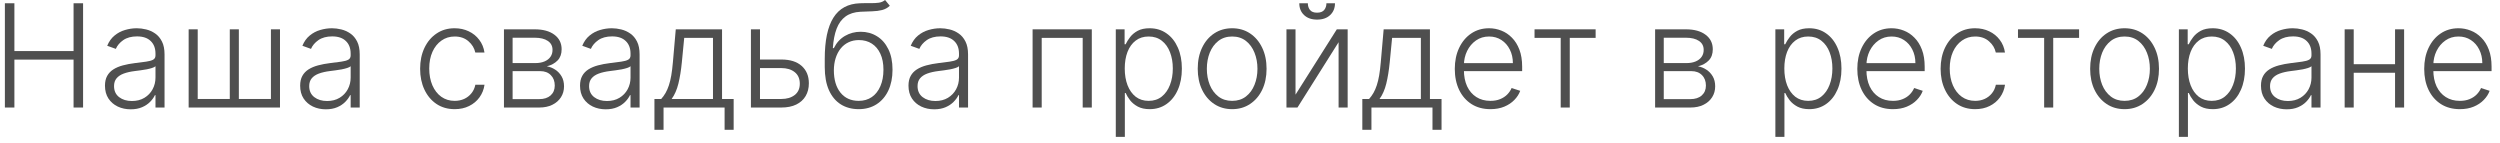
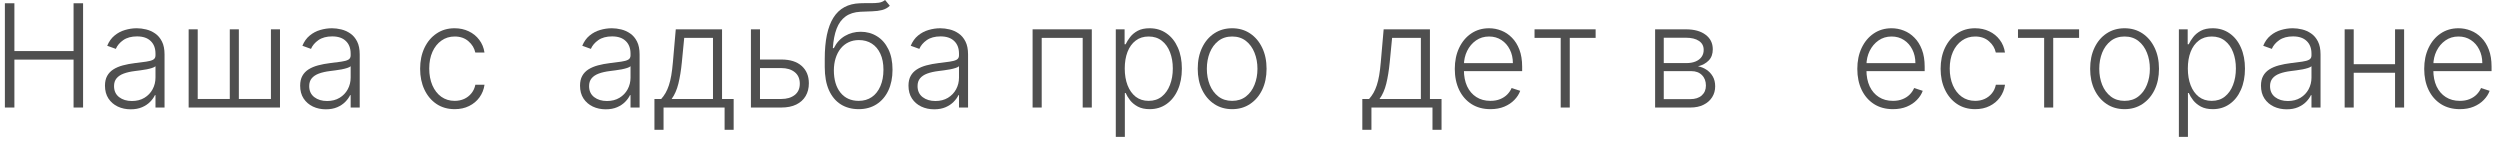
<svg xmlns="http://www.w3.org/2000/svg" width="279" height="16" viewBox="0 0 279 16" fill="none">
  <path d="M0.545 12V0.364H1.607V5.699H8.21V0.364H9.272V12H8.21V6.653H1.607V12H0.545Z" fill="#4F4F4F" />
  <path d="M14.585 12.199C14.058 12.199 13.577 12.097 13.142 11.892C12.706 11.684 12.359 11.384 12.102 10.994C11.844 10.6 11.715 10.123 11.715 9.562C11.715 9.131 11.797 8.767 11.96 8.472C12.123 8.176 12.354 7.934 12.653 7.744C12.952 7.555 13.306 7.405 13.715 7.295C14.124 7.186 14.575 7.1 15.068 7.04C15.556 6.979 15.969 6.926 16.306 6.881C16.647 6.835 16.907 6.763 17.085 6.665C17.263 6.566 17.352 6.407 17.352 6.188V5.983C17.352 5.388 17.174 4.92 16.818 4.58C16.465 4.235 15.958 4.062 15.295 4.062C14.666 4.062 14.153 4.201 13.755 4.477C13.361 4.754 13.085 5.08 12.926 5.455L11.965 5.108C12.162 4.631 12.435 4.25 12.784 3.966C13.132 3.678 13.522 3.472 13.954 3.347C14.386 3.218 14.823 3.153 15.267 3.153C15.6 3.153 15.946 3.197 16.306 3.284C16.67 3.371 17.007 3.523 17.318 3.739C17.628 3.951 17.88 4.248 18.073 4.631C18.267 5.009 18.363 5.491 18.363 6.074V12H17.352V10.619H17.289C17.168 10.877 16.988 11.127 16.75 11.369C16.511 11.612 16.212 11.811 15.852 11.966C15.492 12.121 15.069 12.199 14.585 12.199ZM14.721 11.273C15.259 11.273 15.725 11.153 16.119 10.915C16.513 10.676 16.816 10.36 17.028 9.966C17.244 9.568 17.352 9.131 17.352 8.653V7.392C17.276 7.464 17.149 7.528 16.971 7.585C16.797 7.642 16.594 7.693 16.363 7.739C16.136 7.78 15.909 7.816 15.681 7.847C15.454 7.877 15.249 7.903 15.068 7.926C14.575 7.987 14.155 8.081 13.806 8.21C13.458 8.339 13.191 8.517 13.005 8.744C12.819 8.968 12.727 9.256 12.727 9.608C12.727 10.138 12.916 10.549 13.295 10.841C13.674 11.129 14.149 11.273 14.721 11.273Z" fill="#4F4F4F" />
  <path d="M21.053 3.273H22.065V11.046H25.644V3.273H26.656V11.046H30.235V3.273H31.247V12H21.053V3.273Z" fill="#4F4F4F" />
  <path d="M36.366 12.199C35.839 12.199 35.358 12.097 34.923 11.892C34.487 11.684 34.141 11.384 33.883 10.994C33.625 10.6 33.497 10.123 33.497 9.562C33.497 9.131 33.578 8.767 33.741 8.472C33.904 8.176 34.135 7.934 34.434 7.744C34.733 7.555 35.087 7.405 35.497 7.295C35.906 7.186 36.356 7.1 36.849 7.04C37.337 6.979 37.75 6.926 38.087 6.881C38.428 6.835 38.688 6.763 38.866 6.665C39.044 6.566 39.133 6.407 39.133 6.188V5.983C39.133 5.388 38.955 4.92 38.599 4.58C38.247 4.235 37.739 4.062 37.076 4.062C36.447 4.062 35.934 4.201 35.536 4.477C35.142 4.754 34.866 5.08 34.707 5.455L33.747 5.108C33.944 4.631 34.216 4.25 34.565 3.966C34.913 3.678 35.303 3.472 35.735 3.347C36.167 3.218 36.605 3.153 37.048 3.153C37.381 3.153 37.728 3.197 38.087 3.284C38.451 3.371 38.788 3.523 39.099 3.739C39.41 3.951 39.661 4.248 39.855 4.631C40.048 5.009 40.144 5.491 40.144 6.074V12H39.133V10.619H39.071C38.949 10.877 38.769 11.127 38.531 11.369C38.292 11.612 37.993 11.811 37.633 11.966C37.273 12.121 36.851 12.199 36.366 12.199ZM36.502 11.273C37.04 11.273 37.506 11.153 37.9 10.915C38.294 10.676 38.597 10.36 38.809 9.966C39.025 9.568 39.133 9.131 39.133 8.653V7.392C39.057 7.464 38.93 7.528 38.752 7.585C38.578 7.642 38.375 7.693 38.144 7.739C37.917 7.78 37.69 7.816 37.462 7.847C37.235 7.877 37.031 7.903 36.849 7.926C36.356 7.987 35.936 8.081 35.587 8.21C35.239 8.339 34.972 8.517 34.786 8.744C34.601 8.968 34.508 9.256 34.508 9.608C34.508 10.138 34.697 10.549 35.076 10.841C35.455 11.129 35.93 11.273 36.502 11.273Z" fill="#4F4F4F" />
  <path d="M50.744 12.182C49.964 12.182 49.284 11.987 48.704 11.597C48.128 11.206 47.681 10.672 47.363 9.994C47.045 9.316 46.886 8.544 46.886 7.676C46.886 6.801 47.047 6.023 47.369 5.341C47.694 4.659 48.145 4.125 48.721 3.739C49.297 3.348 49.965 3.153 50.727 3.153C51.31 3.153 51.839 3.267 52.312 3.494C52.785 3.718 53.176 4.034 53.482 4.443C53.793 4.848 53.988 5.322 54.068 5.864H53.045C52.939 5.371 52.683 4.951 52.278 4.602C51.876 4.25 51.365 4.074 50.744 4.074C50.187 4.074 49.694 4.225 49.267 4.528C48.839 4.828 48.503 5.246 48.261 5.784C48.022 6.318 47.903 6.938 47.903 7.642C47.903 8.35 48.02 8.977 48.255 9.523C48.49 10.064 48.819 10.489 49.244 10.796C49.672 11.102 50.172 11.256 50.744 11.256C51.13 11.256 51.482 11.184 51.801 11.04C52.123 10.892 52.392 10.684 52.607 10.415C52.827 10.146 52.975 9.826 53.051 9.455H54.073C53.998 9.981 53.81 10.451 53.511 10.864C53.215 11.273 52.831 11.595 52.357 11.829C51.888 12.064 51.35 12.182 50.744 12.182Z" fill="#4F4F4F" />
-   <path d="M56.241 12V3.273H59.678C60.606 3.273 61.337 3.473 61.872 3.875C62.41 4.277 62.678 4.818 62.678 5.5C62.678 6.019 62.529 6.434 62.23 6.744C61.93 7.055 61.529 7.275 61.025 7.403C61.362 7.46 61.675 7.583 61.962 7.773C62.254 7.962 62.491 8.212 62.673 8.523C62.855 8.833 62.946 9.205 62.946 9.636C62.946 10.091 62.832 10.496 62.605 10.852C62.377 11.208 62.057 11.489 61.644 11.693C61.231 11.898 60.743 12 60.178 12H56.241ZM57.207 11.062H60.178C60.712 11.062 61.135 10.926 61.446 10.653C61.756 10.377 61.911 10.009 61.911 9.551C61.911 9.062 61.764 8.672 61.468 8.381C61.176 8.085 60.785 7.938 60.292 7.938H57.207V11.062ZM57.207 7.04H59.741C60.135 7.04 60.476 6.979 60.764 6.858C61.052 6.737 61.273 6.566 61.428 6.347C61.587 6.123 61.665 5.862 61.661 5.562C61.661 5.134 61.487 4.803 61.139 4.568C60.79 4.33 60.303 4.21 59.678 4.21H57.207V7.04Z" fill="#4F4F4F" />
  <path d="M67.6 12.199C67.074 12.199 66.593 12.097 66.157 11.892C65.722 11.684 65.375 11.384 65.117 10.994C64.86 10.6 64.731 10.123 64.731 9.562C64.731 9.131 64.812 8.767 64.975 8.472C65.138 8.176 65.369 7.934 65.668 7.744C65.968 7.555 66.322 7.405 66.731 7.295C67.14 7.186 67.591 7.1 68.083 7.04C68.572 6.979 68.985 6.926 69.322 6.881C69.663 6.835 69.922 6.763 70.1 6.665C70.278 6.566 70.367 6.407 70.367 6.188V5.983C70.367 5.388 70.189 4.92 69.833 4.58C69.481 4.235 68.973 4.062 68.311 4.062C67.682 4.062 67.168 4.201 66.771 4.477C66.377 4.754 66.1 5.08 65.941 5.455L64.981 5.108C65.178 4.631 65.451 4.25 65.799 3.966C66.148 3.678 66.538 3.472 66.97 3.347C67.401 3.218 67.839 3.153 68.282 3.153C68.615 3.153 68.962 3.197 69.322 3.284C69.686 3.371 70.023 3.523 70.333 3.739C70.644 3.951 70.896 4.248 71.089 4.631C71.282 5.009 71.379 5.491 71.379 6.074V12H70.367V10.619H70.305C70.184 10.877 70.004 11.127 69.765 11.369C69.526 11.612 69.227 11.811 68.867 11.966C68.507 12.121 68.085 12.199 67.6 12.199ZM67.737 11.273C68.275 11.273 68.74 11.153 69.134 10.915C69.528 10.676 69.831 10.36 70.043 9.966C70.259 9.568 70.367 9.131 70.367 8.653V7.392C70.292 7.464 70.165 7.528 69.987 7.585C69.812 7.642 69.61 7.693 69.379 7.739C69.151 7.78 68.924 7.816 68.697 7.847C68.47 7.877 68.265 7.903 68.083 7.926C67.591 7.987 67.17 8.081 66.822 8.21C66.473 8.339 66.206 8.517 66.021 8.744C65.835 8.968 65.742 9.256 65.742 9.608C65.742 10.138 65.932 10.549 66.311 10.841C66.689 11.129 67.165 11.273 67.737 11.273Z" fill="#4F4F4F" />
  <path d="M73.035 14.483V11.046H73.791C73.98 10.833 74.145 10.604 74.285 10.358C74.425 10.112 74.546 9.831 74.649 9.517C74.755 9.199 74.844 8.83 74.916 8.409C74.988 7.985 75.048 7.491 75.097 6.926L75.416 3.273H80.58V11.046H81.876V14.483H80.865V12H74.052V14.483H73.035ZM74.955 11.046H79.569V4.227H76.359L76.097 6.926C76.007 7.843 75.878 8.642 75.711 9.324C75.544 10.006 75.293 10.579 74.955 11.046Z" fill="#4F4F4F" />
  <path d="M84.644 6.642H87.195C88.177 6.642 88.934 6.881 89.468 7.358C90.002 7.835 90.269 8.481 90.269 9.295C90.269 9.837 90.15 10.311 89.911 10.716C89.673 11.121 89.324 11.438 88.866 11.665C88.408 11.888 87.851 12 87.195 12H83.803V3.273H84.815V11.046H87.195C87.813 11.046 88.311 10.898 88.69 10.602C89.069 10.307 89.258 9.886 89.258 9.341C89.258 8.784 89.069 8.354 88.69 8.051C88.311 7.748 87.813 7.597 87.195 7.597H84.644V6.642Z" fill="#4F4F4F" />
  <path d="M98.775 0L99.303 0.642C99.065 0.873 98.779 1.032 98.445 1.119C98.116 1.203 97.747 1.25 97.338 1.261C96.932 1.273 96.495 1.29 96.025 1.312C95.351 1.347 94.796 1.523 94.36 1.841C93.925 2.155 93.593 2.61 93.366 3.205C93.142 3.795 93.002 4.517 92.945 5.369H93.059C93.351 4.775 93.762 4.322 94.292 4.011C94.826 3.701 95.413 3.545 96.053 3.545C96.724 3.545 97.326 3.71 97.86 4.04C98.398 4.366 98.822 4.845 99.133 5.477C99.447 6.106 99.605 6.873 99.605 7.778C99.605 8.672 99.447 9.451 99.133 10.114C98.819 10.773 98.379 11.282 97.815 11.642C97.25 12.002 96.589 12.182 95.832 12.182C95.07 12.182 94.404 12.004 93.832 11.648C93.264 11.288 92.822 10.759 92.508 10.062C92.197 9.362 92.042 8.5 92.042 7.477V6.562C92.042 4.528 92.364 2.998 93.008 1.972C93.652 0.945 94.642 0.409 95.98 0.364C96.411 0.348 96.803 0.345 97.156 0.352C97.508 0.356 97.819 0.339 98.088 0.301C98.356 0.259 98.586 0.159 98.775 0ZM95.832 11.256C96.396 11.256 96.885 11.114 97.298 10.829C97.711 10.542 98.029 10.136 98.252 9.614C98.48 9.091 98.593 8.479 98.593 7.778C98.593 7.081 98.478 6.487 98.247 5.994C98.019 5.502 97.701 5.125 97.292 4.864C96.883 4.602 96.404 4.472 95.855 4.472C95.423 4.472 95.034 4.555 94.69 4.722C94.349 4.884 94.057 5.117 93.815 5.42C93.572 5.723 93.387 6.08 93.258 6.489C93.129 6.898 93.063 7.347 93.059 7.835C93.059 8.892 93.305 9.727 93.798 10.341C94.294 10.951 94.972 11.256 95.832 11.256Z" fill="#4F4F4F" />
  <path d="M104.257 12.199C103.73 12.199 103.249 12.097 102.813 11.892C102.378 11.684 102.031 11.384 101.774 10.994C101.516 10.6 101.387 10.123 101.387 9.562C101.387 9.131 101.469 8.767 101.632 8.472C101.794 8.176 102.026 7.934 102.325 7.744C102.624 7.555 102.978 7.405 103.387 7.295C103.796 7.186 104.247 7.1 104.74 7.04C105.228 6.979 105.641 6.926 105.978 6.881C106.319 6.835 106.579 6.763 106.757 6.665C106.935 6.566 107.024 6.407 107.024 6.188V5.983C107.024 5.388 106.846 4.92 106.49 4.58C106.137 4.235 105.63 4.062 104.967 4.062C104.338 4.062 103.825 4.201 103.427 4.477C103.033 4.754 102.757 5.08 102.597 5.455L101.637 5.108C101.834 4.631 102.107 4.25 102.455 3.966C102.804 3.678 103.194 3.472 103.626 3.347C104.058 3.218 104.495 3.153 104.938 3.153C105.272 3.153 105.618 3.197 105.978 3.284C106.342 3.371 106.679 3.523 106.99 3.739C107.3 3.951 107.552 4.248 107.745 4.631C107.938 5.009 108.035 5.491 108.035 6.074V12H107.024V10.619H106.961C106.84 10.877 106.66 11.127 106.421 11.369C106.183 11.612 105.883 11.811 105.524 11.966C105.164 12.121 104.741 12.199 104.257 12.199ZM104.393 11.273C104.931 11.273 105.397 11.153 105.791 10.915C106.185 10.676 106.488 10.36 106.7 9.966C106.916 9.568 107.024 9.131 107.024 8.653V7.392C106.948 7.464 106.821 7.528 106.643 7.585C106.469 7.642 106.266 7.693 106.035 7.739C105.808 7.78 105.58 7.816 105.353 7.847C105.126 7.877 104.921 7.903 104.74 7.926C104.247 7.987 103.827 8.081 103.478 8.21C103.13 8.339 102.863 8.517 102.677 8.744C102.491 8.968 102.399 9.256 102.399 9.608C102.399 10.138 102.588 10.549 102.967 10.841C103.346 11.129 103.821 11.273 104.393 11.273Z" fill="#4F4F4F" />
  <path d="M115.237 12V3.273H121.845V12H120.828V4.227H116.254V12H115.237Z" fill="#4F4F4F" />
  <path d="M124.522 15.273V3.273H125.505V4.938H125.624C125.746 4.676 125.912 4.409 126.124 4.136C126.337 3.86 126.617 3.627 126.965 3.438C127.318 3.248 127.761 3.153 128.295 3.153C129.015 3.153 129.643 3.343 130.181 3.722C130.723 4.097 131.143 4.623 131.443 5.301C131.746 5.975 131.897 6.761 131.897 7.659C131.897 8.561 131.746 9.35 131.443 10.028C131.143 10.706 130.723 11.235 130.181 11.614C129.643 11.992 129.018 12.182 128.306 12.182C127.78 12.182 127.338 12.087 126.982 11.898C126.63 11.708 126.344 11.475 126.124 11.199C125.909 10.919 125.742 10.646 125.624 10.381H125.534V15.273H124.522ZM125.522 7.642C125.522 8.347 125.626 8.972 125.835 9.517C126.047 10.059 126.35 10.485 126.744 10.796C127.142 11.102 127.623 11.256 128.187 11.256C128.767 11.256 129.255 11.097 129.653 10.778C130.054 10.456 130.359 10.023 130.568 9.477C130.78 8.932 130.886 8.32 130.886 7.642C130.886 6.972 130.782 6.367 130.573 5.83C130.369 5.292 130.066 4.866 129.664 4.551C129.263 4.233 128.77 4.074 128.187 4.074C127.619 4.074 127.136 4.227 126.738 4.534C126.34 4.837 126.037 5.258 125.829 5.795C125.624 6.33 125.522 6.945 125.522 7.642Z" fill="#4F4F4F" />
  <path d="M137.508 12.182C136.754 12.182 136.088 11.991 135.508 11.608C134.932 11.225 134.481 10.697 134.156 10.023C133.83 9.345 133.667 8.562 133.667 7.676C133.667 6.782 133.83 5.996 134.156 5.318C134.481 4.636 134.932 4.106 135.508 3.727C136.088 3.345 136.754 3.153 137.508 3.153C138.262 3.153 138.927 3.345 139.502 3.727C140.078 4.11 140.529 4.64 140.855 5.318C141.184 5.996 141.349 6.782 141.349 7.676C141.349 8.562 141.186 9.345 140.86 10.023C140.535 10.697 140.082 11.225 139.502 11.608C138.927 11.991 138.262 12.182 137.508 12.182ZM137.508 11.256C138.114 11.256 138.627 11.093 139.048 10.767C139.468 10.441 139.786 10.008 140.002 9.466C140.222 8.924 140.332 8.328 140.332 7.676C140.332 7.025 140.222 6.426 140.002 5.881C139.786 5.335 139.468 4.898 139.048 4.568C138.627 4.239 138.114 4.074 137.508 4.074C136.906 4.074 136.392 4.239 135.968 4.568C135.548 4.898 135.228 5.335 135.008 5.881C134.792 6.426 134.684 7.025 134.684 7.676C134.684 8.328 134.792 8.924 135.008 9.466C135.228 10.008 135.548 10.441 135.968 10.767C136.389 11.093 136.902 11.256 137.508 11.256Z" fill="#4F4F4F" />
-   <path d="M144.58 10.562L149.188 3.273H150.399V12H149.387V4.71L144.796 12H143.569V3.273H144.58V10.562ZM148.029 0.364H148.984C148.984 0.905 148.804 1.345 148.444 1.682C148.088 2.019 147.601 2.188 146.984 2.188C146.374 2.188 145.891 2.019 145.535 1.682C145.179 1.345 145.001 0.905 145.001 0.364H145.955C145.955 0.659 146.035 0.909 146.194 1.114C146.357 1.314 146.62 1.415 146.984 1.415C147.347 1.415 147.613 1.314 147.779 1.114C147.946 0.909 148.029 0.659 148.029 0.364Z" fill="#4F4F4F" />
  <path d="M152.035 14.483V11.046H152.791C152.98 10.833 153.145 10.604 153.285 10.358C153.425 10.112 153.546 9.831 153.649 9.517C153.755 9.199 153.844 8.83 153.916 8.409C153.988 7.985 154.048 7.491 154.097 6.926L154.416 3.273H159.58V11.046H160.876V14.483H159.865V12H153.052V14.483H152.035ZM153.955 11.046H158.569V4.227H155.359L155.097 6.926C155.007 7.843 154.878 8.642 154.711 9.324C154.544 10.006 154.293 10.579 153.955 11.046Z" fill="#4F4F4F" />
  <path d="M166.332 12.182C165.517 12.182 164.813 11.992 164.218 11.614C163.624 11.231 163.163 10.703 162.838 10.028C162.516 9.35 162.355 8.57 162.355 7.688C162.355 6.809 162.516 6.028 162.838 5.347C163.163 4.661 163.612 4.125 164.184 3.739C164.76 3.348 165.425 3.153 166.178 3.153C166.652 3.153 167.108 3.241 167.548 3.415C167.987 3.585 168.381 3.848 168.73 4.205C169.082 4.557 169.36 5.002 169.565 5.54C169.769 6.074 169.872 6.706 169.872 7.438V7.938H163.053V7.045H168.838C168.838 6.485 168.724 5.981 168.497 5.534C168.273 5.083 167.961 4.727 167.559 4.466C167.161 4.205 166.701 4.074 166.178 4.074C165.625 4.074 165.139 4.222 164.718 4.517C164.298 4.812 163.968 5.203 163.73 5.688C163.495 6.172 163.375 6.703 163.372 7.278V7.812C163.372 8.506 163.491 9.112 163.73 9.631C163.972 10.146 164.315 10.546 164.758 10.829C165.201 11.114 165.726 11.256 166.332 11.256C166.745 11.256 167.106 11.191 167.417 11.062C167.731 10.934 167.995 10.761 168.207 10.546C168.423 10.326 168.586 10.085 168.695 9.824L169.656 10.136C169.523 10.504 169.305 10.843 169.002 11.153C168.703 11.464 168.328 11.714 167.877 11.903C167.43 12.089 166.915 12.182 166.332 12.182Z" fill="#4F4F4F" />
  <path d="M171.254 4.227V3.273H178.072V4.227H175.186V12H174.174V4.227H171.254Z" fill="#4F4F4F" />
  <path d="M184.71 12V3.273H188.147C189.075 3.273 189.806 3.473 190.34 3.875C190.878 4.277 191.147 4.818 191.147 5.5C191.147 6.019 190.998 6.434 190.698 6.744C190.399 7.055 189.998 7.275 189.494 7.403C189.831 7.46 190.143 7.583 190.431 7.773C190.723 7.962 190.96 8.212 191.142 8.523C191.323 8.833 191.414 9.205 191.414 9.636C191.414 10.091 191.301 10.496 191.073 10.852C190.846 11.208 190.526 11.489 190.113 11.693C189.7 11.898 189.212 12 188.647 12H184.71ZM185.676 11.062H188.647C189.181 11.062 189.604 10.926 189.914 10.653C190.225 10.377 190.38 10.009 190.38 9.551C190.38 9.062 190.232 8.672 189.937 8.381C189.645 8.085 189.253 7.938 188.761 7.938H185.676V11.062ZM185.676 7.04H188.21C188.604 7.04 188.945 6.979 189.232 6.858C189.52 6.737 189.742 6.566 189.897 6.347C190.056 6.123 190.134 5.862 190.13 5.562C190.13 5.134 189.956 4.803 189.607 4.568C189.259 4.33 188.772 4.21 188.147 4.21H185.676V7.04Z" fill="#4F4F4F" />
-   <path d="M198.132 15.273V3.273H199.115V4.938H199.234C199.355 4.676 199.522 4.409 199.734 4.136C199.946 3.86 200.226 3.627 200.575 3.438C200.927 3.248 201.37 3.153 201.904 3.153C202.624 3.153 203.253 3.343 203.791 3.722C204.332 4.097 204.753 4.623 205.052 5.301C205.355 5.975 205.507 6.761 205.507 7.659C205.507 8.561 205.355 9.35 205.052 10.028C204.753 10.706 204.332 11.235 203.791 11.614C203.253 11.992 202.628 12.182 201.916 12.182C201.389 12.182 200.948 12.087 200.592 11.898C200.24 11.708 199.954 11.475 199.734 11.199C199.518 10.919 199.351 10.646 199.234 10.381H199.143V15.273H198.132ZM199.132 7.642C199.132 8.347 199.236 8.972 199.444 9.517C199.656 10.059 199.959 10.485 200.353 10.796C200.751 11.102 201.232 11.256 201.796 11.256C202.376 11.256 202.865 11.097 203.262 10.778C203.664 10.456 203.969 10.023 204.177 9.477C204.389 8.932 204.495 8.32 204.495 7.642C204.495 6.972 204.391 6.367 204.183 5.83C203.978 5.292 203.675 4.866 203.274 4.551C202.872 4.233 202.38 4.074 201.796 4.074C201.228 4.074 200.745 4.227 200.347 4.534C199.95 4.837 199.647 5.258 199.438 5.795C199.234 6.33 199.132 6.945 199.132 7.642Z" fill="#4F4F4F" />
  <path d="M211.254 12.182C210.439 12.182 209.735 11.992 209.14 11.614C208.545 11.231 208.085 10.703 207.759 10.028C207.437 9.35 207.276 8.57 207.276 7.688C207.276 6.809 207.437 6.028 207.759 5.347C208.085 4.661 208.534 4.125 209.106 3.739C209.682 3.348 210.347 3.153 211.1 3.153C211.574 3.153 212.03 3.241 212.47 3.415C212.909 3.585 213.303 3.848 213.651 4.205C214.004 4.557 214.282 5.002 214.487 5.54C214.691 6.074 214.794 6.706 214.794 7.438V7.938H207.975V7.045H213.759C213.759 6.485 213.646 5.981 213.419 5.534C213.195 5.083 212.883 4.727 212.481 4.466C212.083 4.205 211.623 4.074 211.1 4.074C210.547 4.074 210.061 4.222 209.64 4.517C209.22 4.812 208.89 5.203 208.651 5.688C208.417 6.172 208.297 6.703 208.294 7.278V7.812C208.294 8.506 208.413 9.112 208.651 9.631C208.894 10.146 209.237 10.546 209.68 10.829C210.123 11.114 210.648 11.256 211.254 11.256C211.667 11.256 212.028 11.191 212.339 11.062C212.653 10.934 212.917 10.761 213.129 10.546C213.345 10.326 213.508 10.085 213.617 9.824L214.578 10.136C214.445 10.504 214.227 10.843 213.924 11.153C213.625 11.464 213.25 11.714 212.799 11.903C212.352 12.089 211.837 12.182 211.254 12.182Z" fill="#4F4F4F" />
  <path d="M220.431 12.182C219.651 12.182 218.971 11.987 218.392 11.597C217.816 11.206 217.369 10.672 217.051 9.994C216.732 9.316 216.573 8.544 216.573 7.676C216.573 6.801 216.734 6.023 217.056 5.341C217.382 4.659 217.833 4.125 218.409 3.739C218.984 3.348 219.653 3.153 220.414 3.153C220.998 3.153 221.526 3.267 221.999 3.494C222.473 3.718 222.863 4.034 223.17 4.443C223.481 4.848 223.676 5.322 223.755 5.864H222.732C222.626 5.371 222.371 4.951 221.965 4.602C221.564 4.25 221.053 4.074 220.431 4.074C219.874 4.074 219.382 4.225 218.954 4.528C218.526 4.828 218.191 5.246 217.948 5.784C217.71 6.318 217.59 6.938 217.59 7.642C217.59 8.35 217.708 8.977 217.943 9.523C218.177 10.064 218.507 10.489 218.931 10.796C219.359 11.102 219.859 11.256 220.431 11.256C220.818 11.256 221.17 11.184 221.488 11.04C221.81 10.892 222.079 10.684 222.295 10.415C222.515 10.146 222.662 9.826 222.738 9.455H223.761C223.685 9.981 223.498 10.451 223.198 10.864C222.903 11.273 222.518 11.595 222.045 11.829C221.575 12.064 221.037 12.182 220.431 12.182Z" fill="#4F4F4F" />
  <path d="M225.207 4.227V3.273H232.025V4.227H229.139V12H228.127V4.227H225.207Z" fill="#4F4F4F" />
  <path d="M237.102 12.182C236.348 12.182 235.681 11.991 235.102 11.608C234.526 11.225 234.075 10.697 233.749 10.023C233.424 9.345 233.261 8.562 233.261 7.676C233.261 6.782 233.424 5.996 233.749 5.318C234.075 4.636 234.526 4.106 235.102 3.727C235.681 3.345 236.348 3.153 237.102 3.153C237.856 3.153 238.52 3.345 239.096 3.727C239.672 4.11 240.123 4.64 240.448 5.318C240.778 5.996 240.943 6.782 240.943 7.676C240.943 8.562 240.78 9.345 240.454 10.023C240.128 10.697 239.676 11.225 239.096 11.608C238.52 11.991 237.856 12.182 237.102 12.182ZM237.102 11.256C237.708 11.256 238.221 11.093 238.642 10.767C239.062 10.441 239.38 10.008 239.596 9.466C239.816 8.924 239.926 8.328 239.926 7.676C239.926 7.025 239.816 6.426 239.596 5.881C239.38 5.335 239.062 4.898 238.642 4.568C238.221 4.239 237.708 4.074 237.102 4.074C236.499 4.074 235.986 4.239 235.562 4.568C235.142 4.898 234.821 5.335 234.602 5.881C234.386 6.426 234.278 7.025 234.278 7.676C234.278 8.328 234.386 8.924 234.602 9.466C234.821 10.008 235.142 10.441 235.562 10.767C235.982 11.093 236.496 11.256 237.102 11.256Z" fill="#4F4F4F" />
  <path d="M243.163 15.273V3.273H244.146V4.938H244.265C244.386 4.676 244.553 4.409 244.765 4.136C244.977 3.86 245.258 3.627 245.606 3.438C245.958 3.248 246.401 3.153 246.936 3.153C247.655 3.153 248.284 3.343 248.822 3.722C249.364 4.097 249.784 4.623 250.083 5.301C250.386 5.975 250.538 6.761 250.538 7.659C250.538 8.561 250.386 9.35 250.083 10.028C249.784 10.706 249.364 11.235 248.822 11.614C248.284 11.992 247.659 12.182 246.947 12.182C246.42 12.182 245.979 12.087 245.623 11.898C245.271 11.708 244.985 11.475 244.765 11.199C244.549 10.919 244.383 10.646 244.265 10.381H244.174V15.273H243.163ZM244.163 7.642C244.163 8.347 244.267 8.972 244.475 9.517C244.687 10.059 244.99 10.485 245.384 10.796C245.782 11.102 246.263 11.256 246.828 11.256C247.407 11.256 247.896 11.097 248.294 10.778C248.695 10.456 249 10.023 249.208 9.477C249.42 8.932 249.526 8.32 249.526 7.642C249.526 6.972 249.422 6.367 249.214 5.83C249.009 5.292 248.706 4.866 248.305 4.551C247.903 4.233 247.411 4.074 246.828 4.074C246.259 4.074 245.776 4.227 245.379 4.534C244.981 4.837 244.678 5.258 244.47 5.795C244.265 6.33 244.163 6.945 244.163 7.642Z" fill="#4F4F4F" />
  <path d="M255.194 12.199C254.668 12.199 254.186 12.097 253.751 11.892C253.315 11.684 252.969 11.384 252.711 10.994C252.454 10.6 252.325 10.123 252.325 9.562C252.325 9.131 252.406 8.767 252.569 8.472C252.732 8.176 252.963 7.934 253.262 7.744C253.561 7.555 253.916 7.405 254.325 7.295C254.734 7.186 255.185 7.1 255.677 7.04C256.166 6.979 256.579 6.926 256.916 6.881C257.257 6.835 257.516 6.763 257.694 6.665C257.872 6.566 257.961 6.407 257.961 6.188V5.983C257.961 5.388 257.783 4.92 257.427 4.58C257.075 4.235 256.567 4.062 255.904 4.062C255.276 4.062 254.762 4.201 254.365 4.477C253.971 4.754 253.694 5.08 253.535 5.455L252.575 5.108C252.772 4.631 253.044 4.25 253.393 3.966C253.741 3.678 254.132 3.472 254.563 3.347C254.995 3.218 255.433 3.153 255.876 3.153C256.209 3.153 256.556 3.197 256.916 3.284C257.279 3.371 257.616 3.523 257.927 3.739C258.238 3.951 258.49 4.248 258.683 4.631C258.876 5.009 258.972 5.491 258.972 6.074V12H257.961V10.619H257.899C257.777 10.877 257.597 11.127 257.359 11.369C257.12 11.612 256.821 11.811 256.461 11.966C256.101 12.121 255.679 12.199 255.194 12.199ZM255.33 11.273C255.868 11.273 256.334 11.153 256.728 10.915C257.122 10.676 257.425 10.36 257.637 9.966C257.853 9.568 257.961 9.131 257.961 8.653V7.392C257.885 7.464 257.758 7.528 257.58 7.585C257.406 7.642 257.204 7.693 256.972 7.739C256.745 7.78 256.518 7.816 256.291 7.847C256.063 7.877 255.859 7.903 255.677 7.926C255.185 7.987 254.764 8.081 254.416 8.21C254.067 8.339 253.8 8.517 253.615 8.744C253.429 8.968 253.336 9.256 253.336 9.608C253.336 10.138 253.526 10.549 253.904 10.841C254.283 11.129 254.758 11.273 255.33 11.273Z" fill="#4F4F4F" />
  <path d="M267.555 7.165V8.119H262.424V7.165H267.555ZM262.674 3.273V12H261.663V3.273H262.674ZM268.299 3.273V12H267.288V3.273H268.299Z" fill="#4F4F4F" />
  <path d="M274.519 12.182C273.705 12.182 273 11.992 272.406 11.614C271.811 11.231 271.351 10.703 271.025 10.028C270.703 9.35 270.542 8.57 270.542 7.688C270.542 6.809 270.703 6.028 271.025 5.347C271.351 4.661 271.8 4.125 272.372 3.739C272.947 3.348 273.612 3.153 274.366 3.153C274.839 3.153 275.296 3.241 275.735 3.415C276.175 3.585 276.569 3.848 276.917 4.205C277.269 4.557 277.548 5.002 277.752 5.54C277.957 6.074 278.059 6.706 278.059 7.438V7.938H271.241V7.045H277.025C277.025 6.485 276.911 5.981 276.684 5.534C276.461 5.083 276.148 4.727 275.747 4.466C275.349 4.205 274.889 4.074 274.366 4.074C273.813 4.074 273.326 4.222 272.906 4.517C272.485 4.812 272.156 5.203 271.917 5.688C271.682 6.172 271.563 6.703 271.559 7.278V7.812C271.559 8.506 271.678 9.112 271.917 9.631C272.16 10.146 272.502 10.546 272.945 10.829C273.389 11.114 273.913 11.256 274.519 11.256C274.932 11.256 275.294 11.191 275.605 11.062C275.919 10.934 276.182 10.761 276.394 10.546C276.61 10.326 276.773 10.085 276.883 9.824L277.843 10.136C277.711 10.504 277.493 10.843 277.19 11.153C276.891 11.464 276.516 11.714 276.065 11.903C275.618 12.089 275.103 12.182 274.519 12.182Z" fill="#4F4F4F" />
</svg>